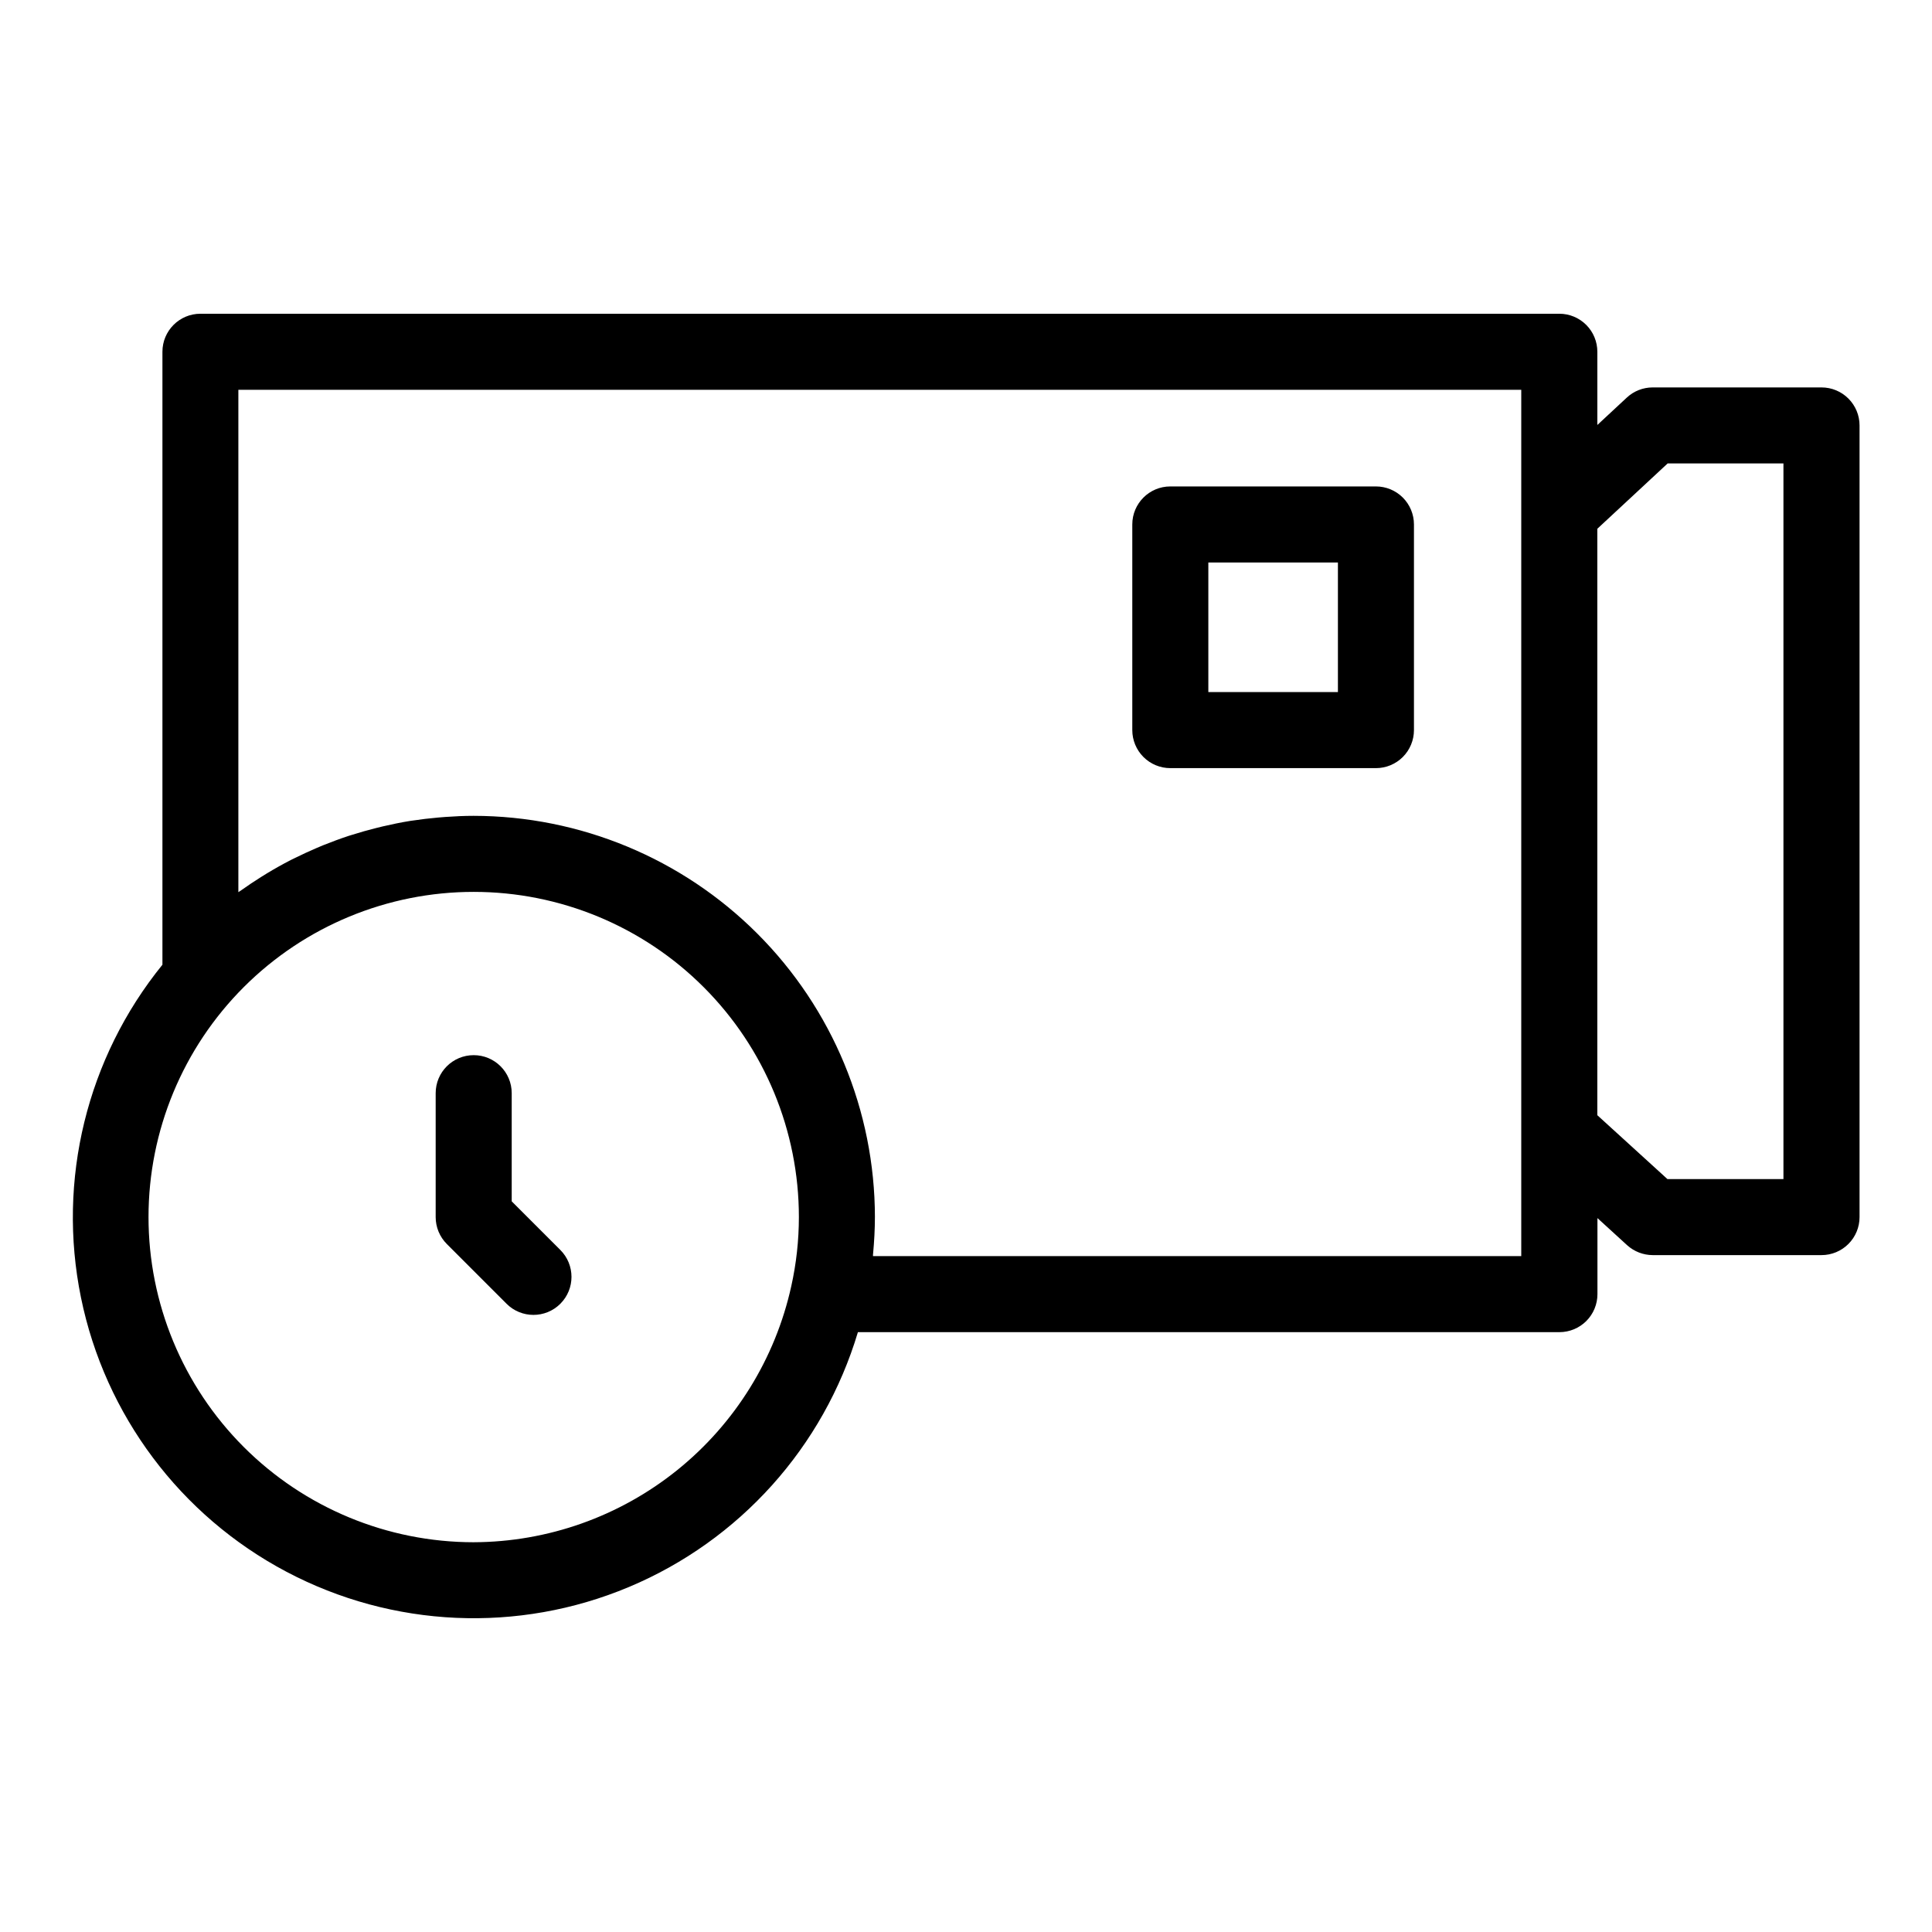
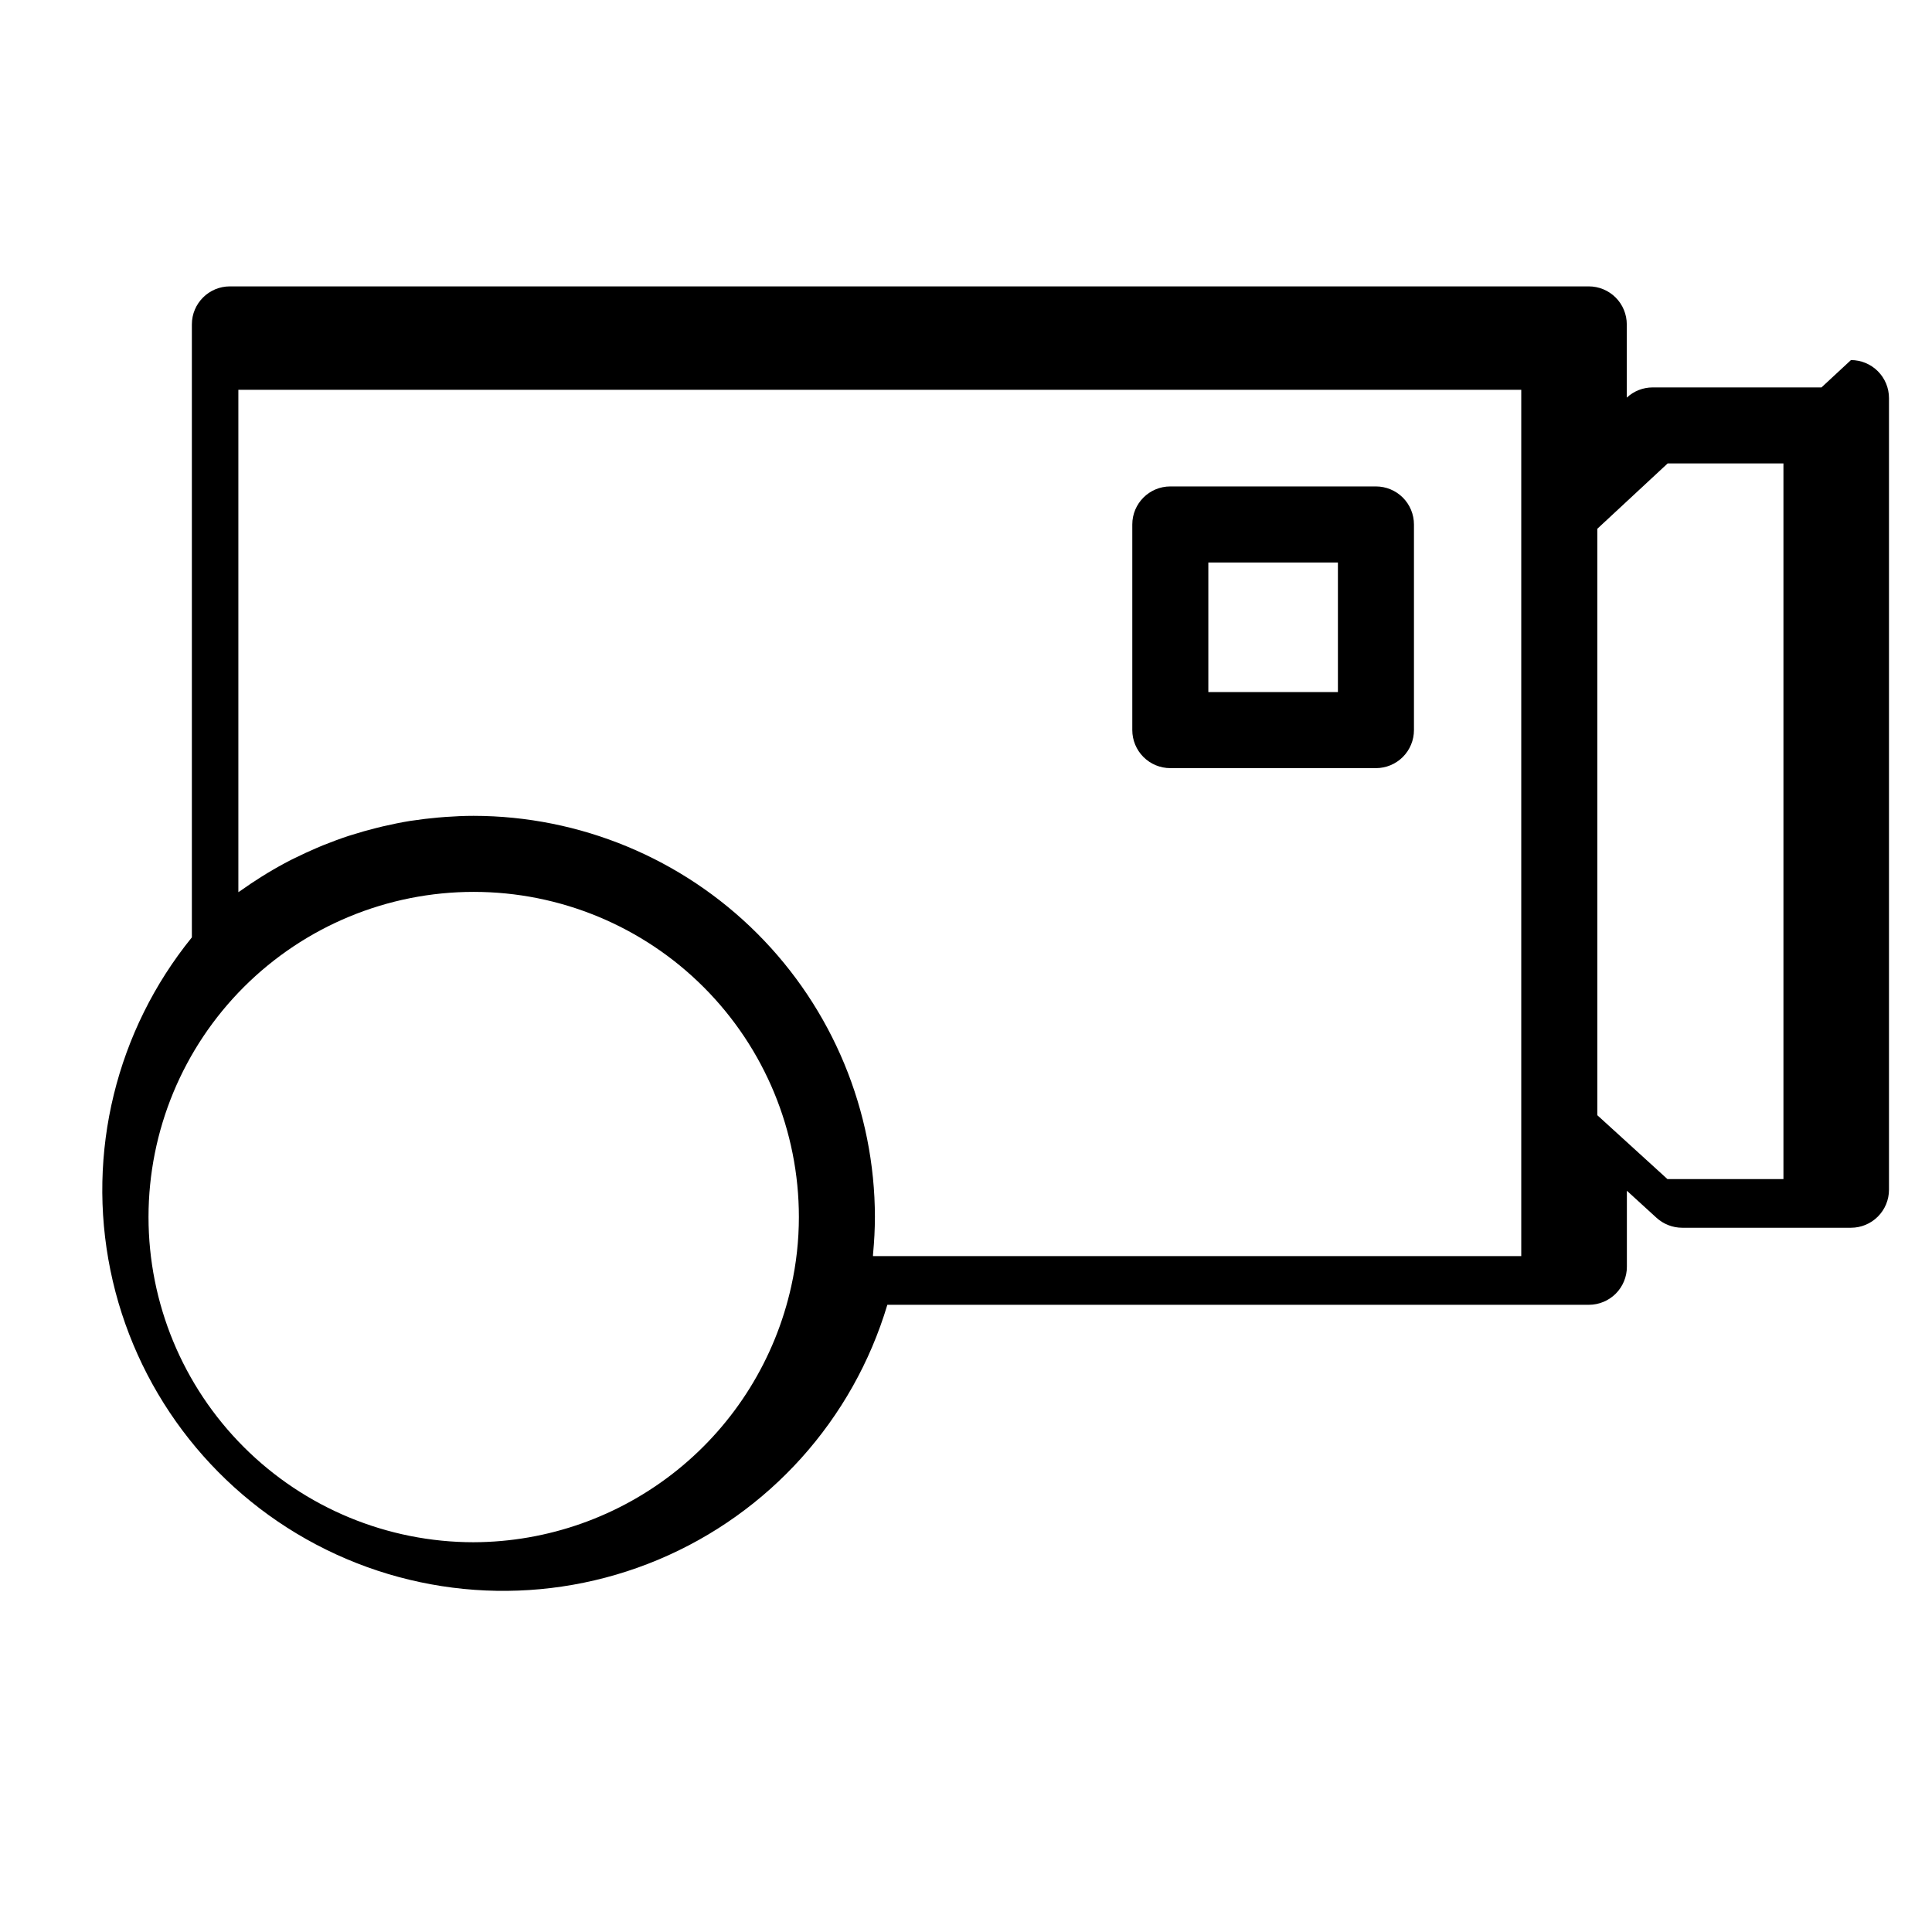
<svg xmlns="http://www.w3.org/2000/svg" fill="#000000" width="800px" height="800px" version="1.1" viewBox="144 144 512 512">
  <g>
-     <path d="m626.71 246.67h-44.738c-2.543 0-4.996 0.965-6.859 2.703l-7.801 7.25v-19.402c0-2.672-1.059-5.238-2.949-7.125-1.891-1.891-4.453-2.953-7.125-2.953h-360.12c-5.562 0-10.074 4.512-10.074 10.078v162.44c-20.031 24.695-27.953 57.059-21.586 88.211s26.352 57.816 54.469 72.668c28.113 14.855 61.398 16.336 90.723 4.039 29.32-12.301 51.594-37.082 60.703-67.547h185.91c2.672 0 5.234-1.062 7.125-2.949 1.887-1.891 2.949-4.453 2.949-7.125v-20.152l7.863 7.18c1.863 1.688 4.285 2.625 6.797 2.629h44.723c2.676 0 5.238-1.062 7.125-2.953 1.891-1.887 2.953-4.449 2.953-7.125v-209.79c0-2.672-1.062-5.234-2.953-7.125-1.887-1.891-4.449-2.953-7.125-2.953zm-357.2 306.04c-22.855-0.008-44.773-9.094-60.93-25.258-16.156-16.168-25.227-38.09-25.223-60.945 0.008-22.855 9.094-44.77 25.258-60.926 16.168-16.156 38.09-25.23 60.945-25.223 22.855 0.004 44.773 9.09 60.93 25.258 16.156 16.164 25.227 38.086 25.223 60.941-0.004 6.152-0.68 12.285-2.016 18.289-4.234 19.195-14.879 36.375-30.18 48.711-15.305 12.336-34.352 19.09-54.008 19.152zm105.84-75.824c0-0.242 0-0.504 0.035-0.727 0.293-3.184 0.473-6.387 0.473-9.602h0.004c-0.031-28.195-11.25-55.23-31.188-75.168s-46.973-31.152-75.168-31.184c-2.519 0-5.004 0.121-7.492 0.297-0.645 0.047-1.281 0.102-1.918 0.156-2.293 0.207-4.574 0.469-6.836 0.816l-0.598 0.082c-2.434 0.395-4.836 0.891-7.227 1.449-0.613 0.141-1.219 0.293-1.824 0.449-2.106 0.527-4.188 1.113-6.254 1.77-0.312 0.102-0.637 0.188-0.945 0.289-2.316 0.762-4.594 1.617-6.852 2.519-0.562 0.23-1.117 0.473-1.684 0.711-1.922 0.824-3.82 1.699-5.691 2.625-0.379 0.191-0.766 0.367-1.148 0.559-2.156 1.109-4.273 2.301-6.352 3.559-0.504 0.301-1.008 0.625-1.512 0.938-1.742 1.09-3.453 2.234-5.133 3.43-0.289 0.203-0.59 0.371-0.871 0.578v-133.13h339.98v32.242 0.238 164.19 0.23 32.684zm241.28-20.41h-30.734l-18.59-16.938v-155.41l18.641-17.316h30.684z" />
-     <path d="m279.61 462.37v-28.668c0-5.566-4.512-10.074-10.078-10.074-5.562 0-10.074 4.508-10.074 10.074v32.844c0 2.672 1.062 5.234 2.953 7.125l15.836 15.84h-0.004c3.938 3.934 10.32 3.934 14.254 0 3.938-3.938 3.938-10.316 0-14.254z" />
+     <path d="m626.71 246.67h-44.738c-2.543 0-4.996 0.965-6.859 2.703v-19.402c0-2.672-1.059-5.238-2.949-7.125-1.891-1.891-4.453-2.953-7.125-2.953h-360.12c-5.562 0-10.074 4.512-10.074 10.078v162.44c-20.031 24.695-27.953 57.059-21.586 88.211s26.352 57.816 54.469 72.668c28.113 14.855 61.398 16.336 90.723 4.039 29.32-12.301 51.594-37.082 60.703-67.547h185.91c2.672 0 5.234-1.062 7.125-2.949 1.887-1.891 2.949-4.453 2.949-7.125v-20.152l7.863 7.18c1.863 1.688 4.285 2.625 6.797 2.629h44.723c2.676 0 5.238-1.062 7.125-2.953 1.891-1.887 2.953-4.449 2.953-7.125v-209.79c0-2.672-1.062-5.234-2.953-7.125-1.887-1.891-4.449-2.953-7.125-2.953zm-357.2 306.04c-22.855-0.008-44.773-9.094-60.93-25.258-16.156-16.168-25.227-38.09-25.223-60.945 0.008-22.855 9.094-44.77 25.258-60.926 16.168-16.156 38.09-25.23 60.945-25.223 22.855 0.004 44.773 9.09 60.93 25.258 16.156 16.164 25.227 38.086 25.223 60.941-0.004 6.152-0.68 12.285-2.016 18.289-4.234 19.195-14.879 36.375-30.18 48.711-15.305 12.336-34.352 19.09-54.008 19.152zm105.84-75.824c0-0.242 0-0.504 0.035-0.727 0.293-3.184 0.473-6.387 0.473-9.602h0.004c-0.031-28.195-11.25-55.23-31.188-75.168s-46.973-31.152-75.168-31.184c-2.519 0-5.004 0.121-7.492 0.297-0.645 0.047-1.281 0.102-1.918 0.156-2.293 0.207-4.574 0.469-6.836 0.816l-0.598 0.082c-2.434 0.395-4.836 0.891-7.227 1.449-0.613 0.141-1.219 0.293-1.824 0.449-2.106 0.527-4.188 1.113-6.254 1.77-0.312 0.102-0.637 0.188-0.945 0.289-2.316 0.762-4.594 1.617-6.852 2.519-0.562 0.23-1.117 0.473-1.684 0.711-1.922 0.824-3.82 1.699-5.691 2.625-0.379 0.191-0.766 0.367-1.148 0.559-2.156 1.109-4.273 2.301-6.352 3.559-0.504 0.301-1.008 0.625-1.512 0.938-1.742 1.09-3.453 2.234-5.133 3.43-0.289 0.203-0.59 0.371-0.871 0.578v-133.13h339.98v32.242 0.238 164.19 0.23 32.684zm241.28-20.41h-30.734l-18.59-16.938v-155.41l18.641-17.316h30.684z" />
    <path d="m508.64 272.91h-54.492c-5.566 0-10.078 4.512-10.078 10.078v54.496c0 2.672 1.062 5.234 2.953 7.125 1.887 1.891 4.449 2.953 7.125 2.953h54.492c2.672 0 5.234-1.062 7.125-2.953 1.887-1.891 2.949-4.453 2.949-7.125v-54.496c0-2.672-1.062-5.234-2.949-7.125-1.891-1.891-4.453-2.953-7.125-2.953zm-10.078 54.496-34.34 0.004v-34.348h34.34z" />
  </g>
</svg>